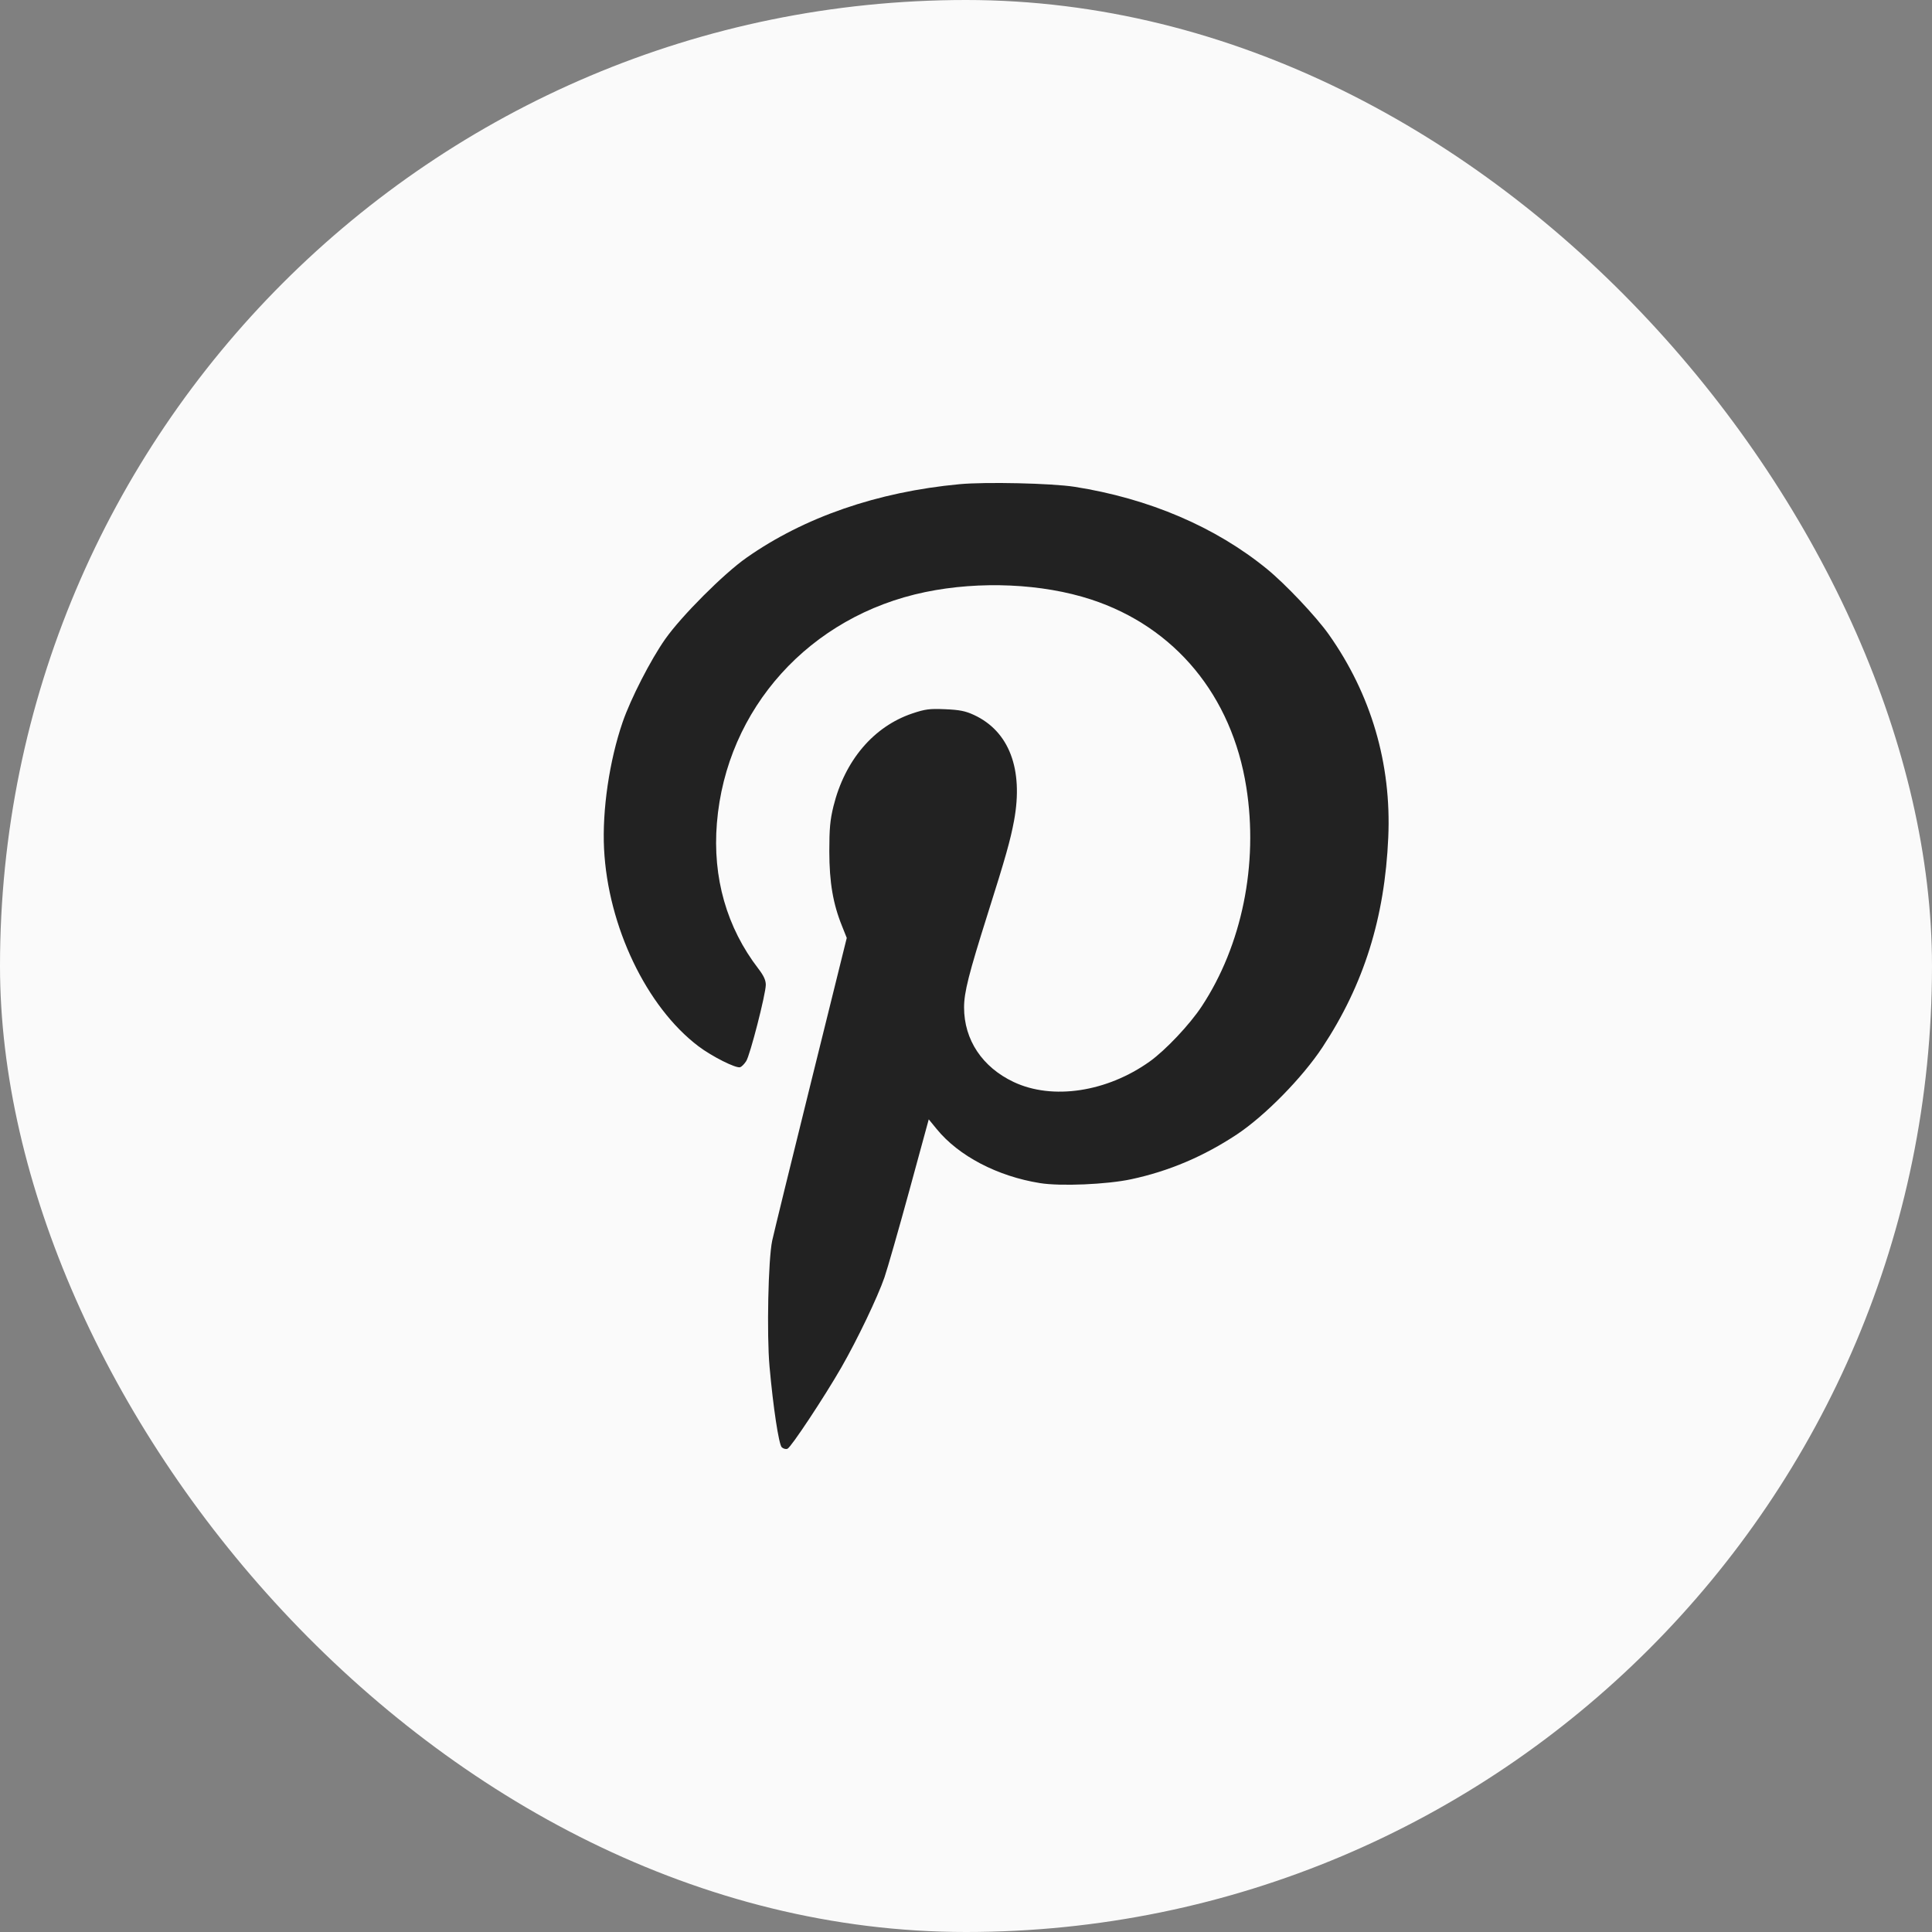
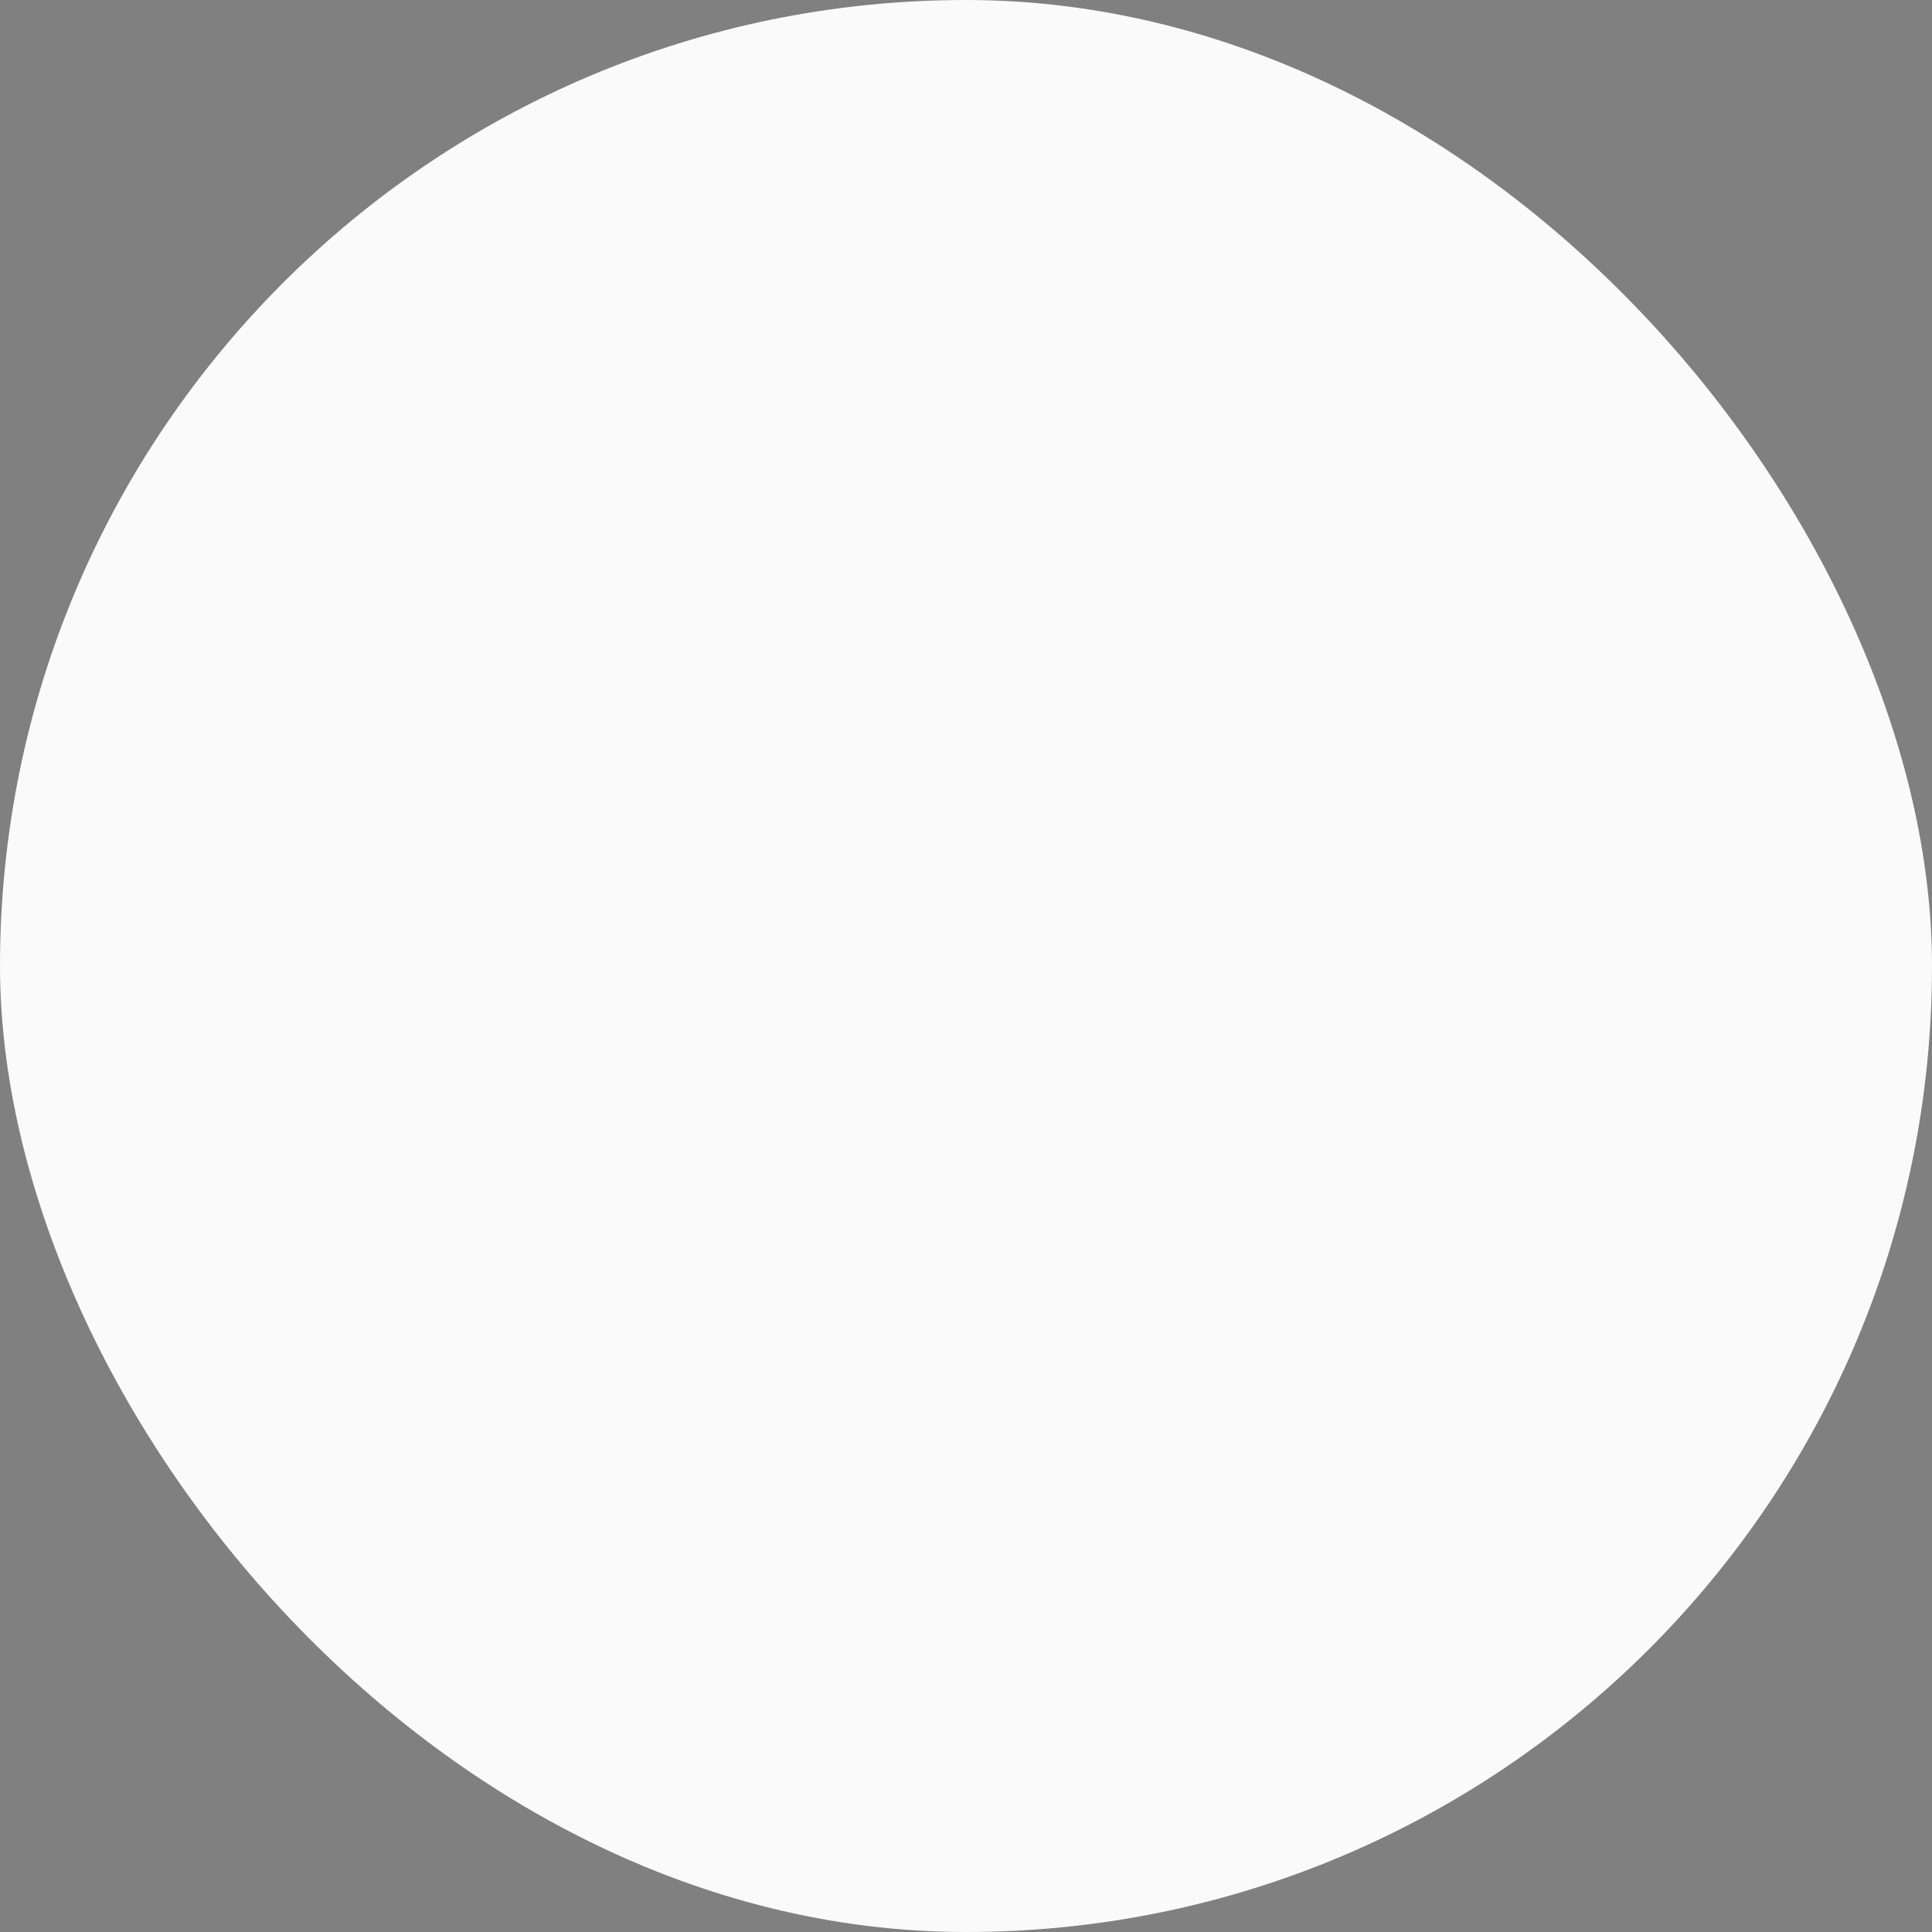
<svg xmlns="http://www.w3.org/2000/svg" fill="none" viewBox="0 0 32 32" height="32" width="32">
  <rect x="0" y="0" width="32" height="32" fill="#808080" stroke="none" />
  <rect fill="#FAFAFA" rx="16" height="32" width="32" />
-   <path fill="#222222" d="M15.89 8.02C14.534 8.147 13.322 8.565 12.364 9.238C11.986 9.503 11.289 10.201 11.019 10.584C10.778 10.926 10.446 11.573 10.312 11.963C10.093 12.601 9.973 13.417 10.005 14.058C10.069 15.342 10.707 16.677 11.568 17.329C11.794 17.5 12.195 17.701 12.261 17.676C12.286 17.666 12.33 17.622 12.359 17.576C12.423 17.48 12.683 16.466 12.684 16.312C12.684 16.236 12.65 16.161 12.562 16.046C12.036 15.363 11.8 14.535 11.874 13.634C12.029 11.735 13.413 10.201 15.328 9.806C16.233 9.619 17.266 9.666 18.071 9.929C19.462 10.384 20.404 11.523 20.643 13.039C20.845 14.313 20.57 15.659 19.904 16.669C19.704 16.972 19.306 17.393 19.044 17.581C18.334 18.088 17.431 18.225 16.789 17.921C16.27 17.676 15.968 17.223 15.968 16.686C15.968 16.436 16.045 16.133 16.359 15.138C16.657 14.196 16.735 13.919 16.796 13.592C16.953 12.739 16.715 12.111 16.13 11.841C15.989 11.776 15.892 11.757 15.655 11.747C15.396 11.736 15.326 11.745 15.111 11.817C14.47 12.033 13.993 12.594 13.805 13.353C13.749 13.582 13.736 13.722 13.736 14.104C13.737 14.615 13.797 14.97 13.948 15.342L14.025 15.535L13.431 17.933C13.104 19.251 12.816 20.429 12.79 20.549C12.724 20.857 12.698 22.103 12.746 22.636C12.806 23.308 12.899 23.922 12.948 23.971C12.973 23.995 13.015 24.007 13.043 23.996C13.101 23.974 13.653 23.14 13.937 22.646C14.202 22.184 14.536 21.485 14.649 21.159C14.699 21.013 14.885 20.364 15.062 19.717L15.383 18.54L15.514 18.7C15.877 19.146 16.52 19.483 17.226 19.596C17.567 19.651 18.335 19.618 18.736 19.532C19.359 19.399 19.936 19.154 20.486 18.79C20.953 18.48 21.571 17.85 21.904 17.346C22.59 16.306 22.936 15.202 22.994 13.869C23.048 12.65 22.71 11.5 22.008 10.507C21.798 10.211 21.293 9.676 20.987 9.426C20.132 8.727 19.029 8.256 17.798 8.063C17.419 8.004 16.324 7.979 15.89 8.02Z" clip-rule="evenodd" fill-rule="evenodd" />
</svg>